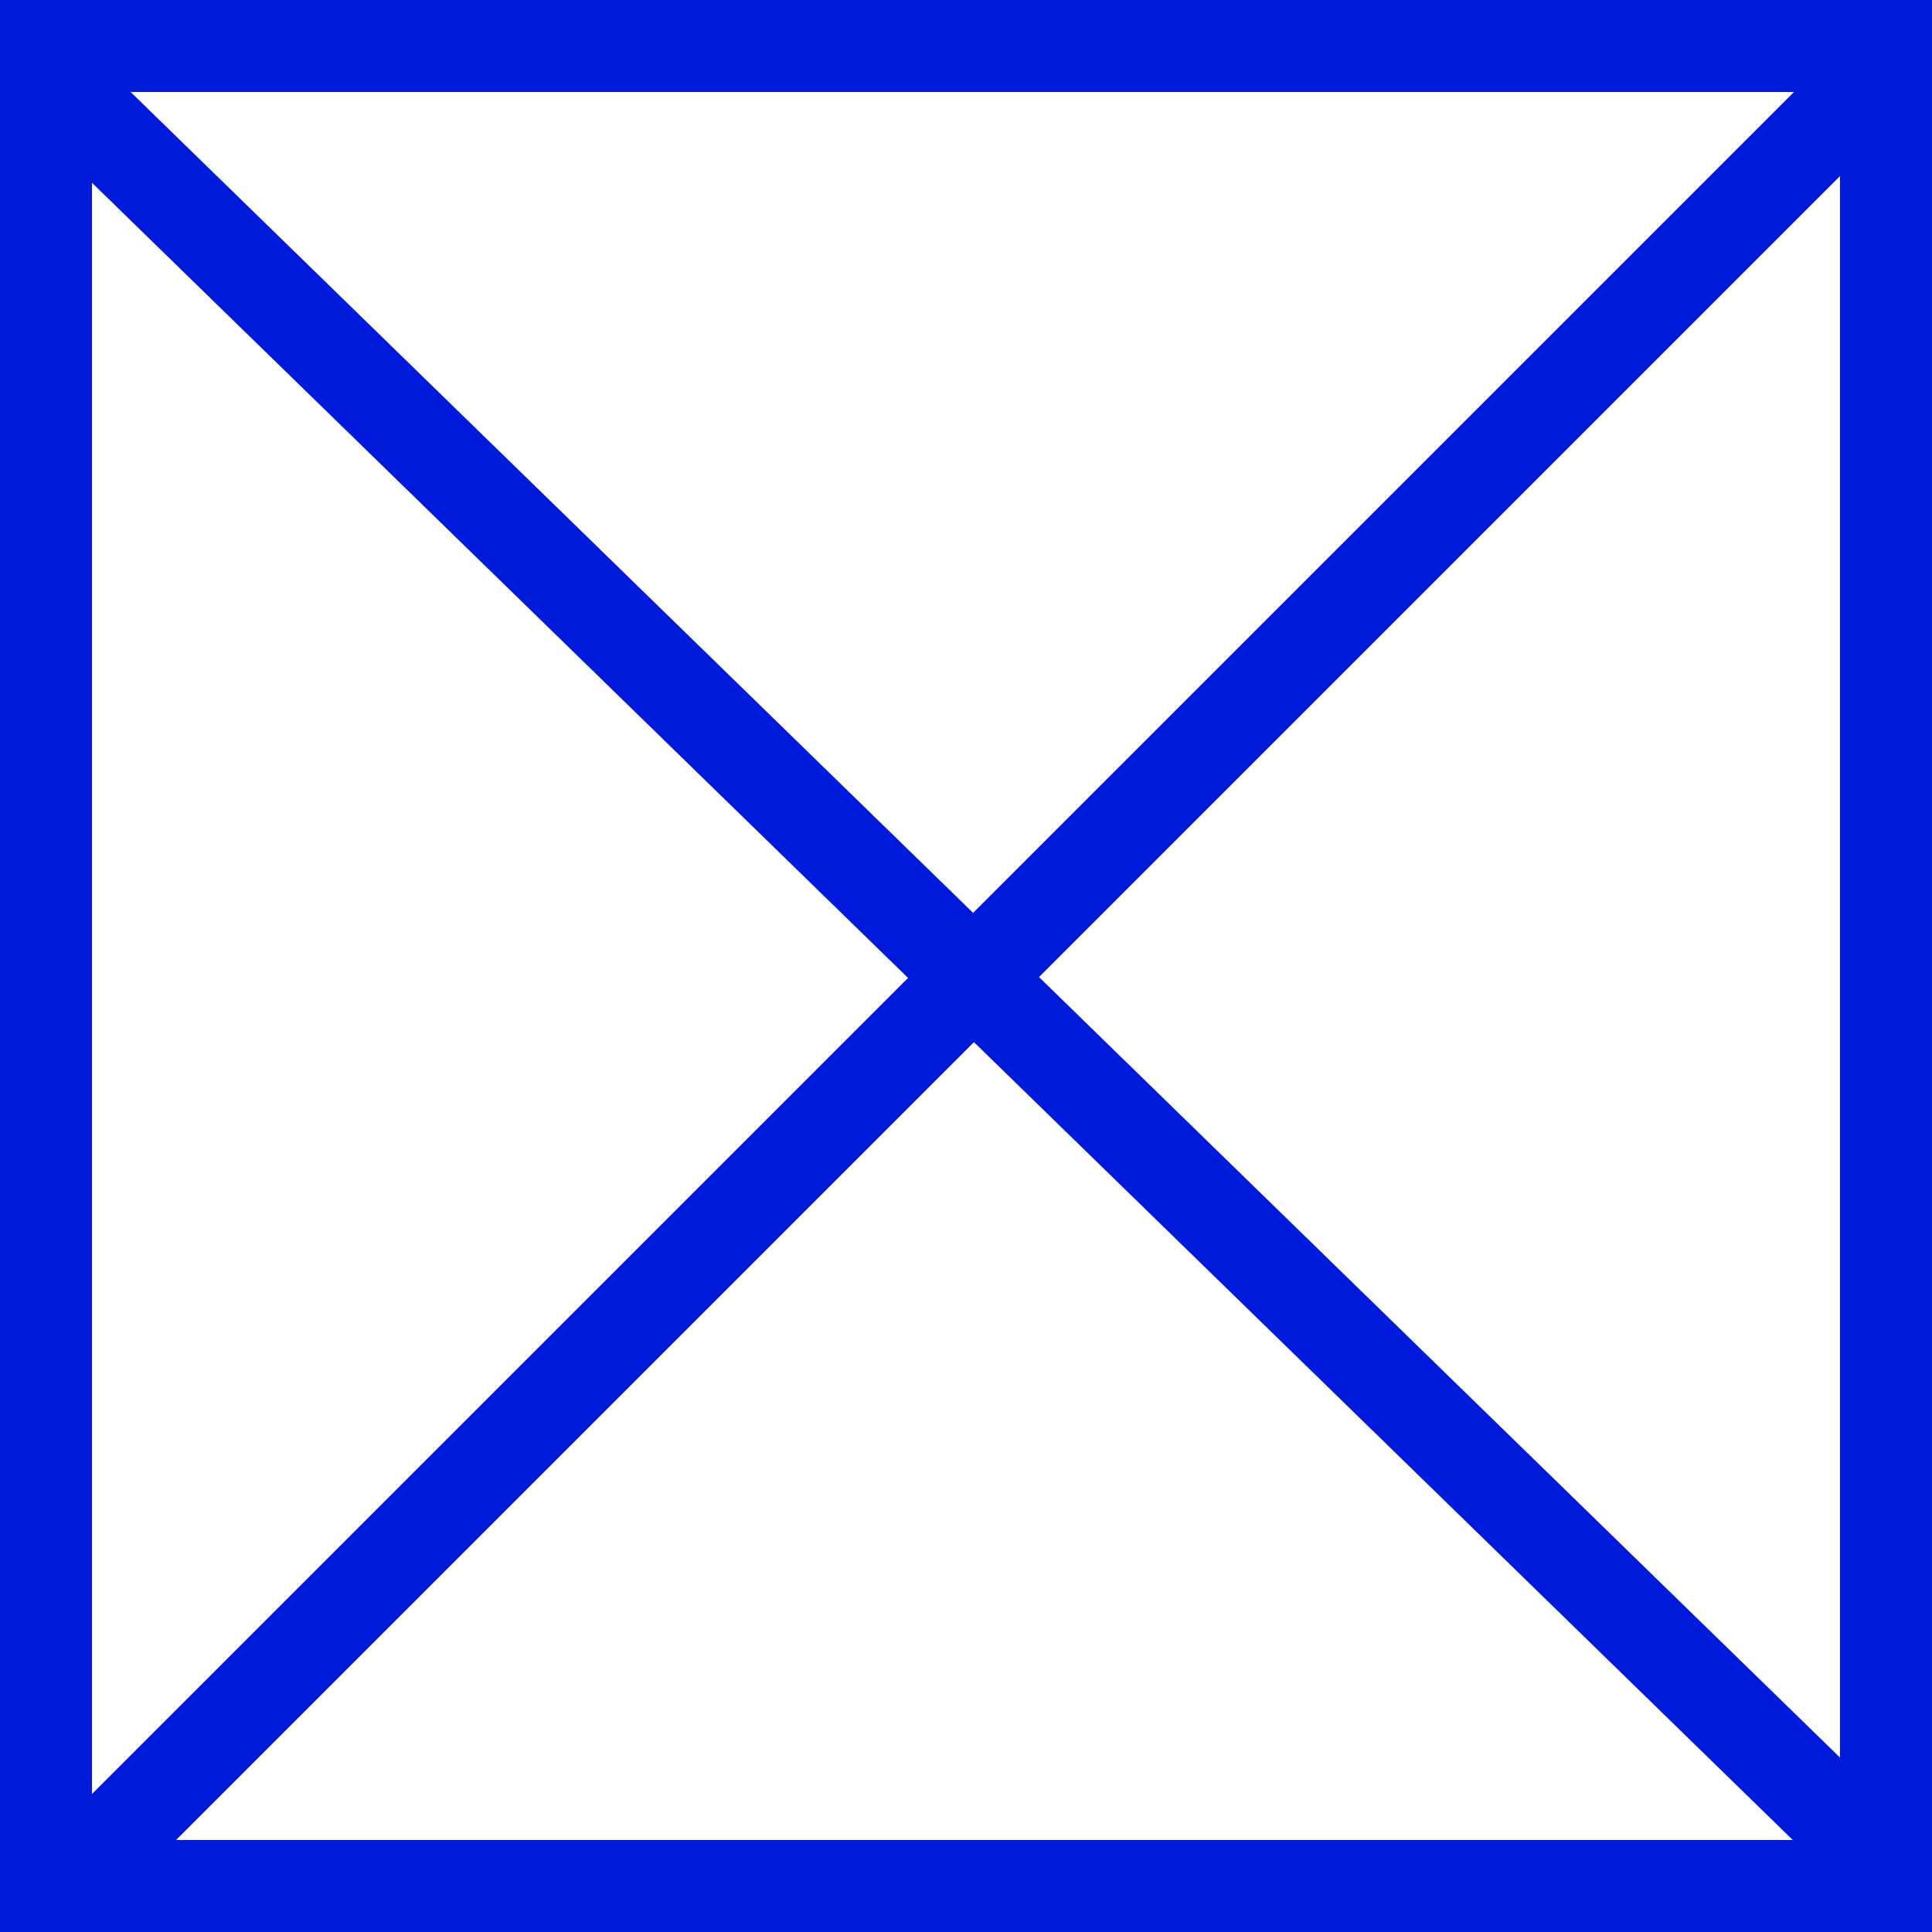
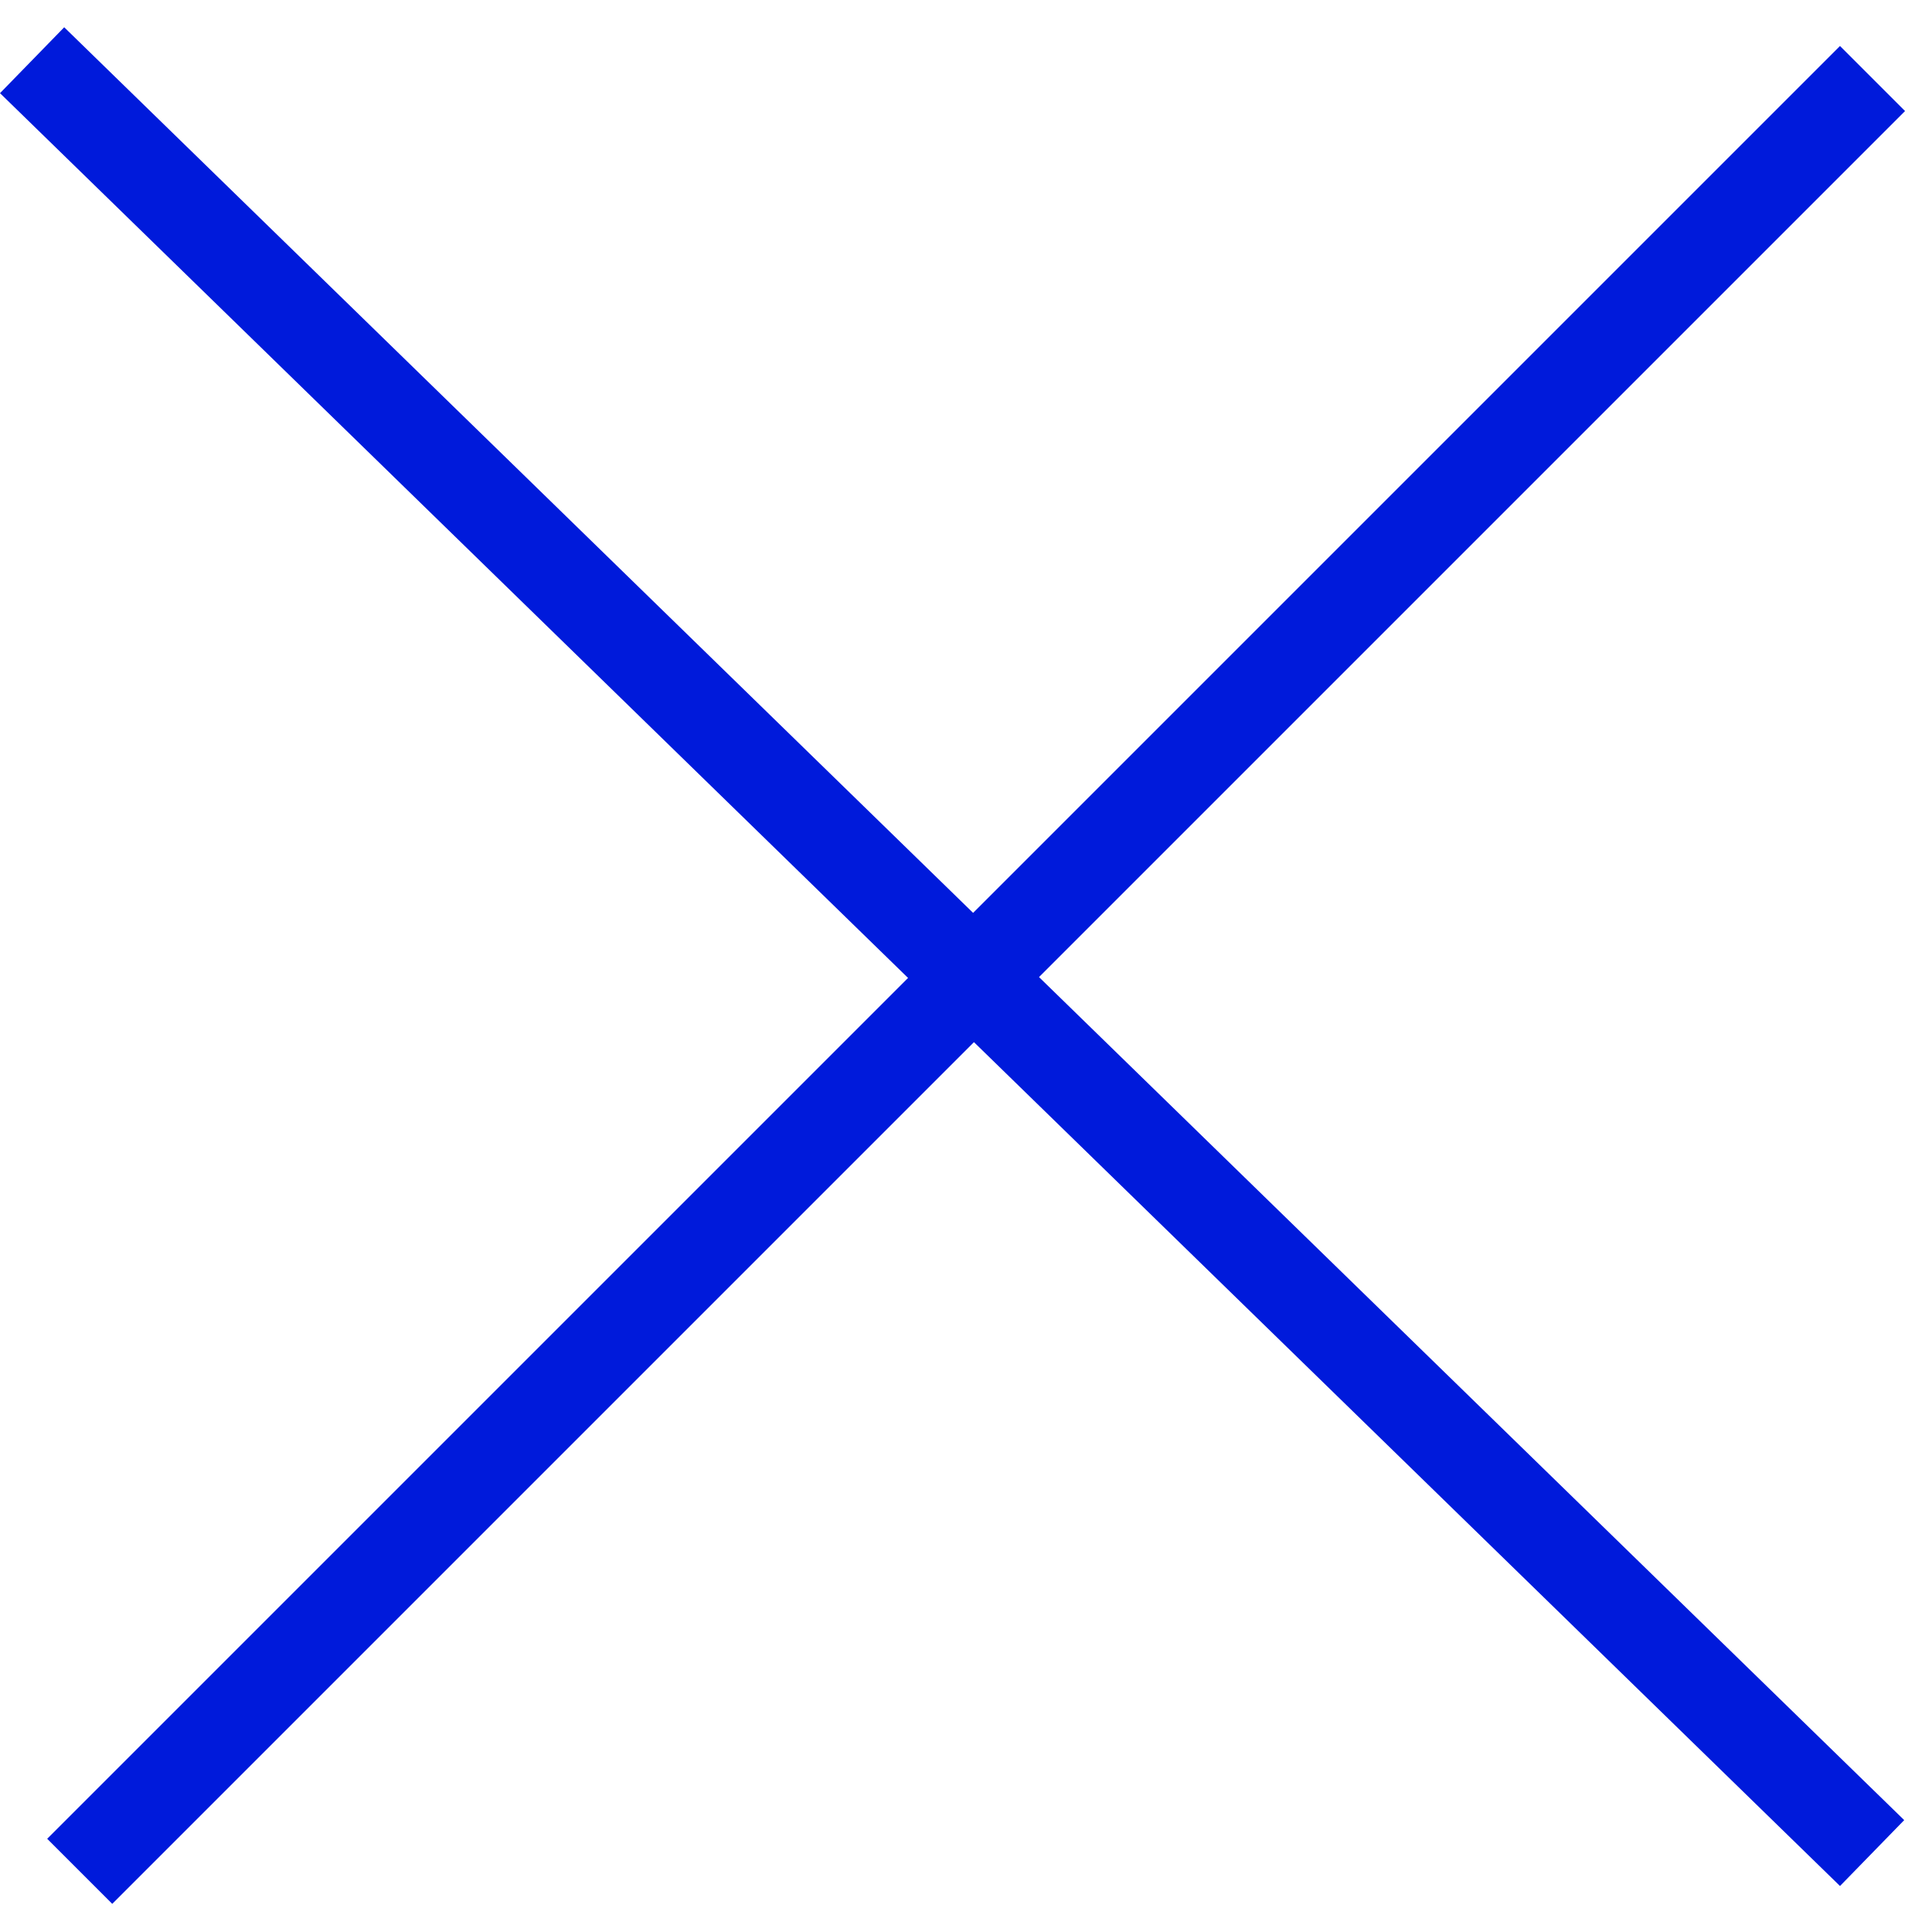
<svg xmlns="http://www.w3.org/2000/svg" width="42" height="42" viewBox="0 0 42 42" fill="none">
-   <rect x="1" y="1" width="40" height="40" stroke="#001ADB" stroke-width="2" />
  <line x1="0.698" y1="1.309" x2="40.698" y2="40.284" stroke="#001ADB" stroke-width="2" />
  <line x1="40.707" y1="1.707" x2="1.733" y2="40.681" stroke="#001ADB" stroke-width="2" />
</svg>